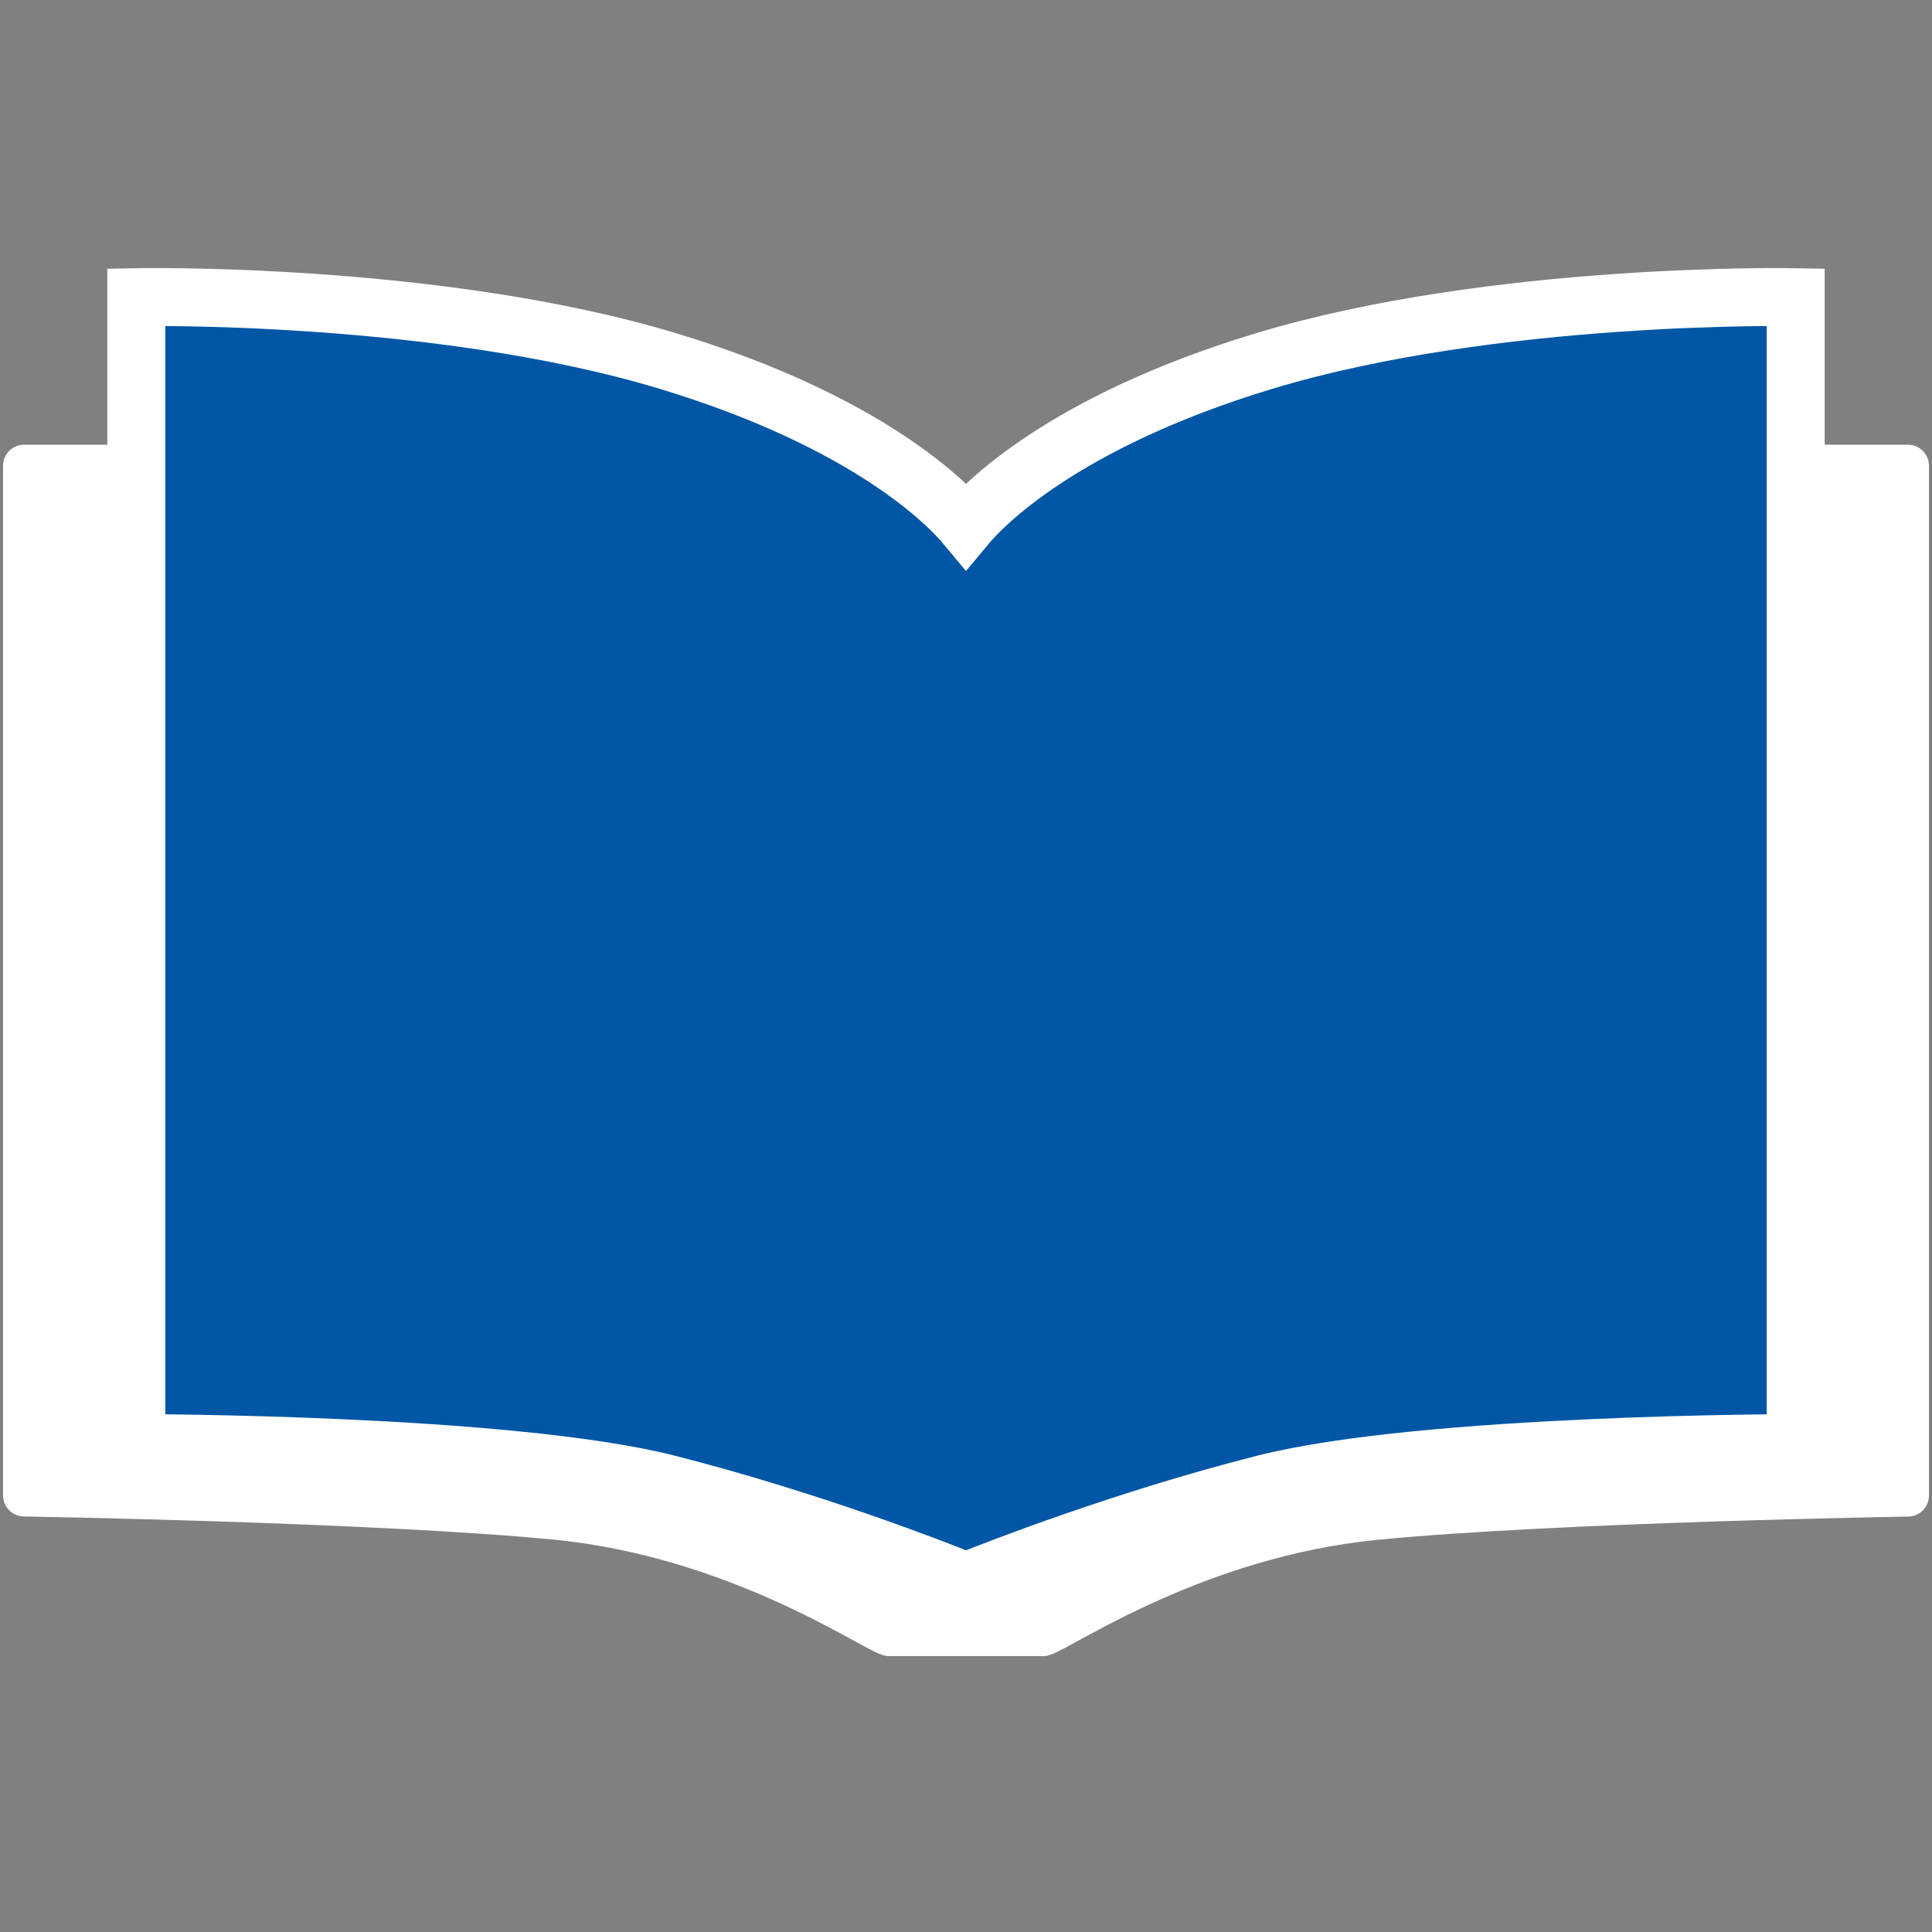
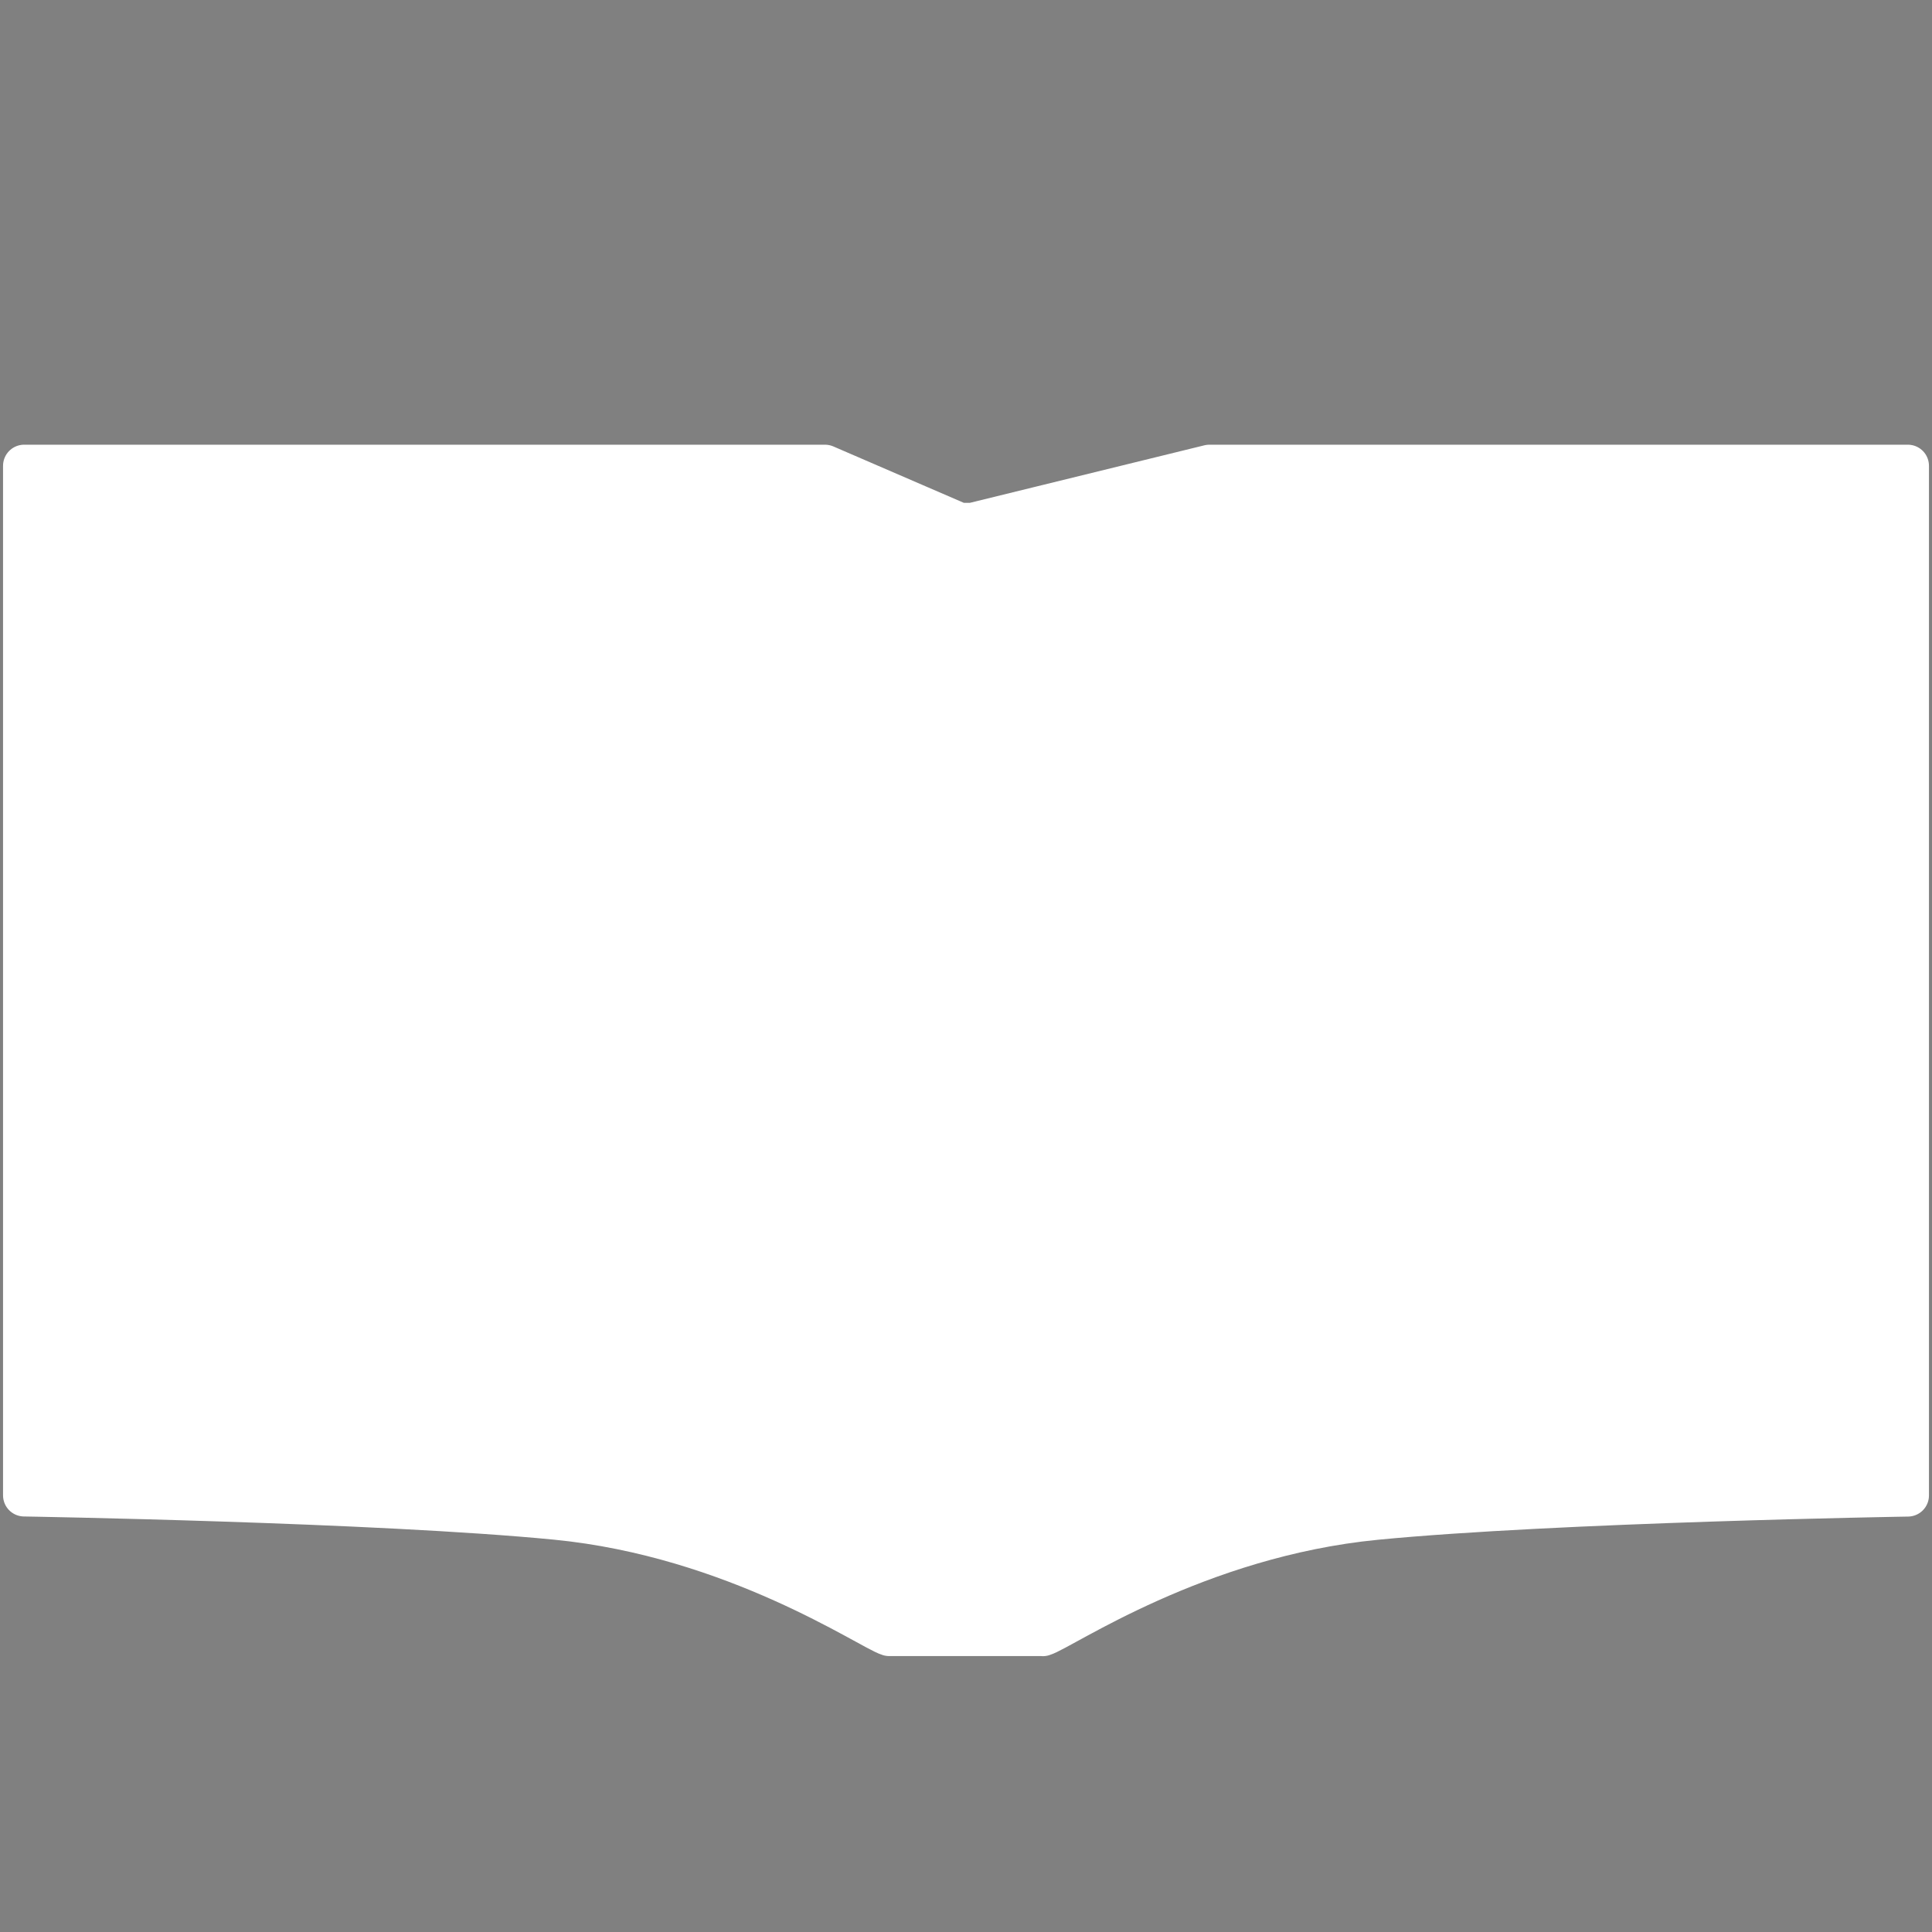
<svg xmlns="http://www.w3.org/2000/svg" version="1.1" id="レイヤー_1" x="0px" y="0px" viewBox="0 0 200 200" style="enable-background:new 0 0 200 200;" xml:space="preserve">
  <rect x="0" y="0" width="200" height="200" fill="#808080" stroke="none" />
  <style type="text/css">
	.st0{fill:#FFFFFF;stroke:#FFFFFF;stroke-width:4.37;stroke-linecap:round;stroke-linejoin:round;stroke-miterlimit:10;}
	.st1{fill:#0156A6;stroke:#FFFFFF;stroke-width:6;stroke-miterlimit:10;}
</style>
  <g>
    <path class="st0" d="M107.96,169.26c1.99-0.6,15.92-10.24,34.49-12.04c18.57-1.81,55.05-2.41,55.05-2.41V48.22h-72.3l-24.54,6.02   h-1.33l-13.93-6.02H2.5V154.8c0,0,36.48,0.6,55.05,2.41c18.57,1.81,32.5,11.44,34.49,12.04H107.96z" />
-     <path class="st1" d="M130.84,37.38c-21.02,6.36-29.19,15.06-30.84,17.04c-1.65-1.99-9.82-10.68-30.84-17.04   c-23.88-7.23-55.05-6.62-55.05-6.62v118.63c0,0,38.47,0,55.05,4.22c14.5,3.69,27.48,8.75,30.51,9.97v0.27c0,0,0.12-0.05,0.33-0.13   c0.21,0.09,0.33,0.13,0.33,0.13v-0.27c3.03-1.21,16.01-6.28,30.51-9.97c16.58-4.22,55.05-4.22,55.05-4.22V30.76   C185.89,30.76,154.72,30.15,130.84,37.38z" />
  </g>
</svg>